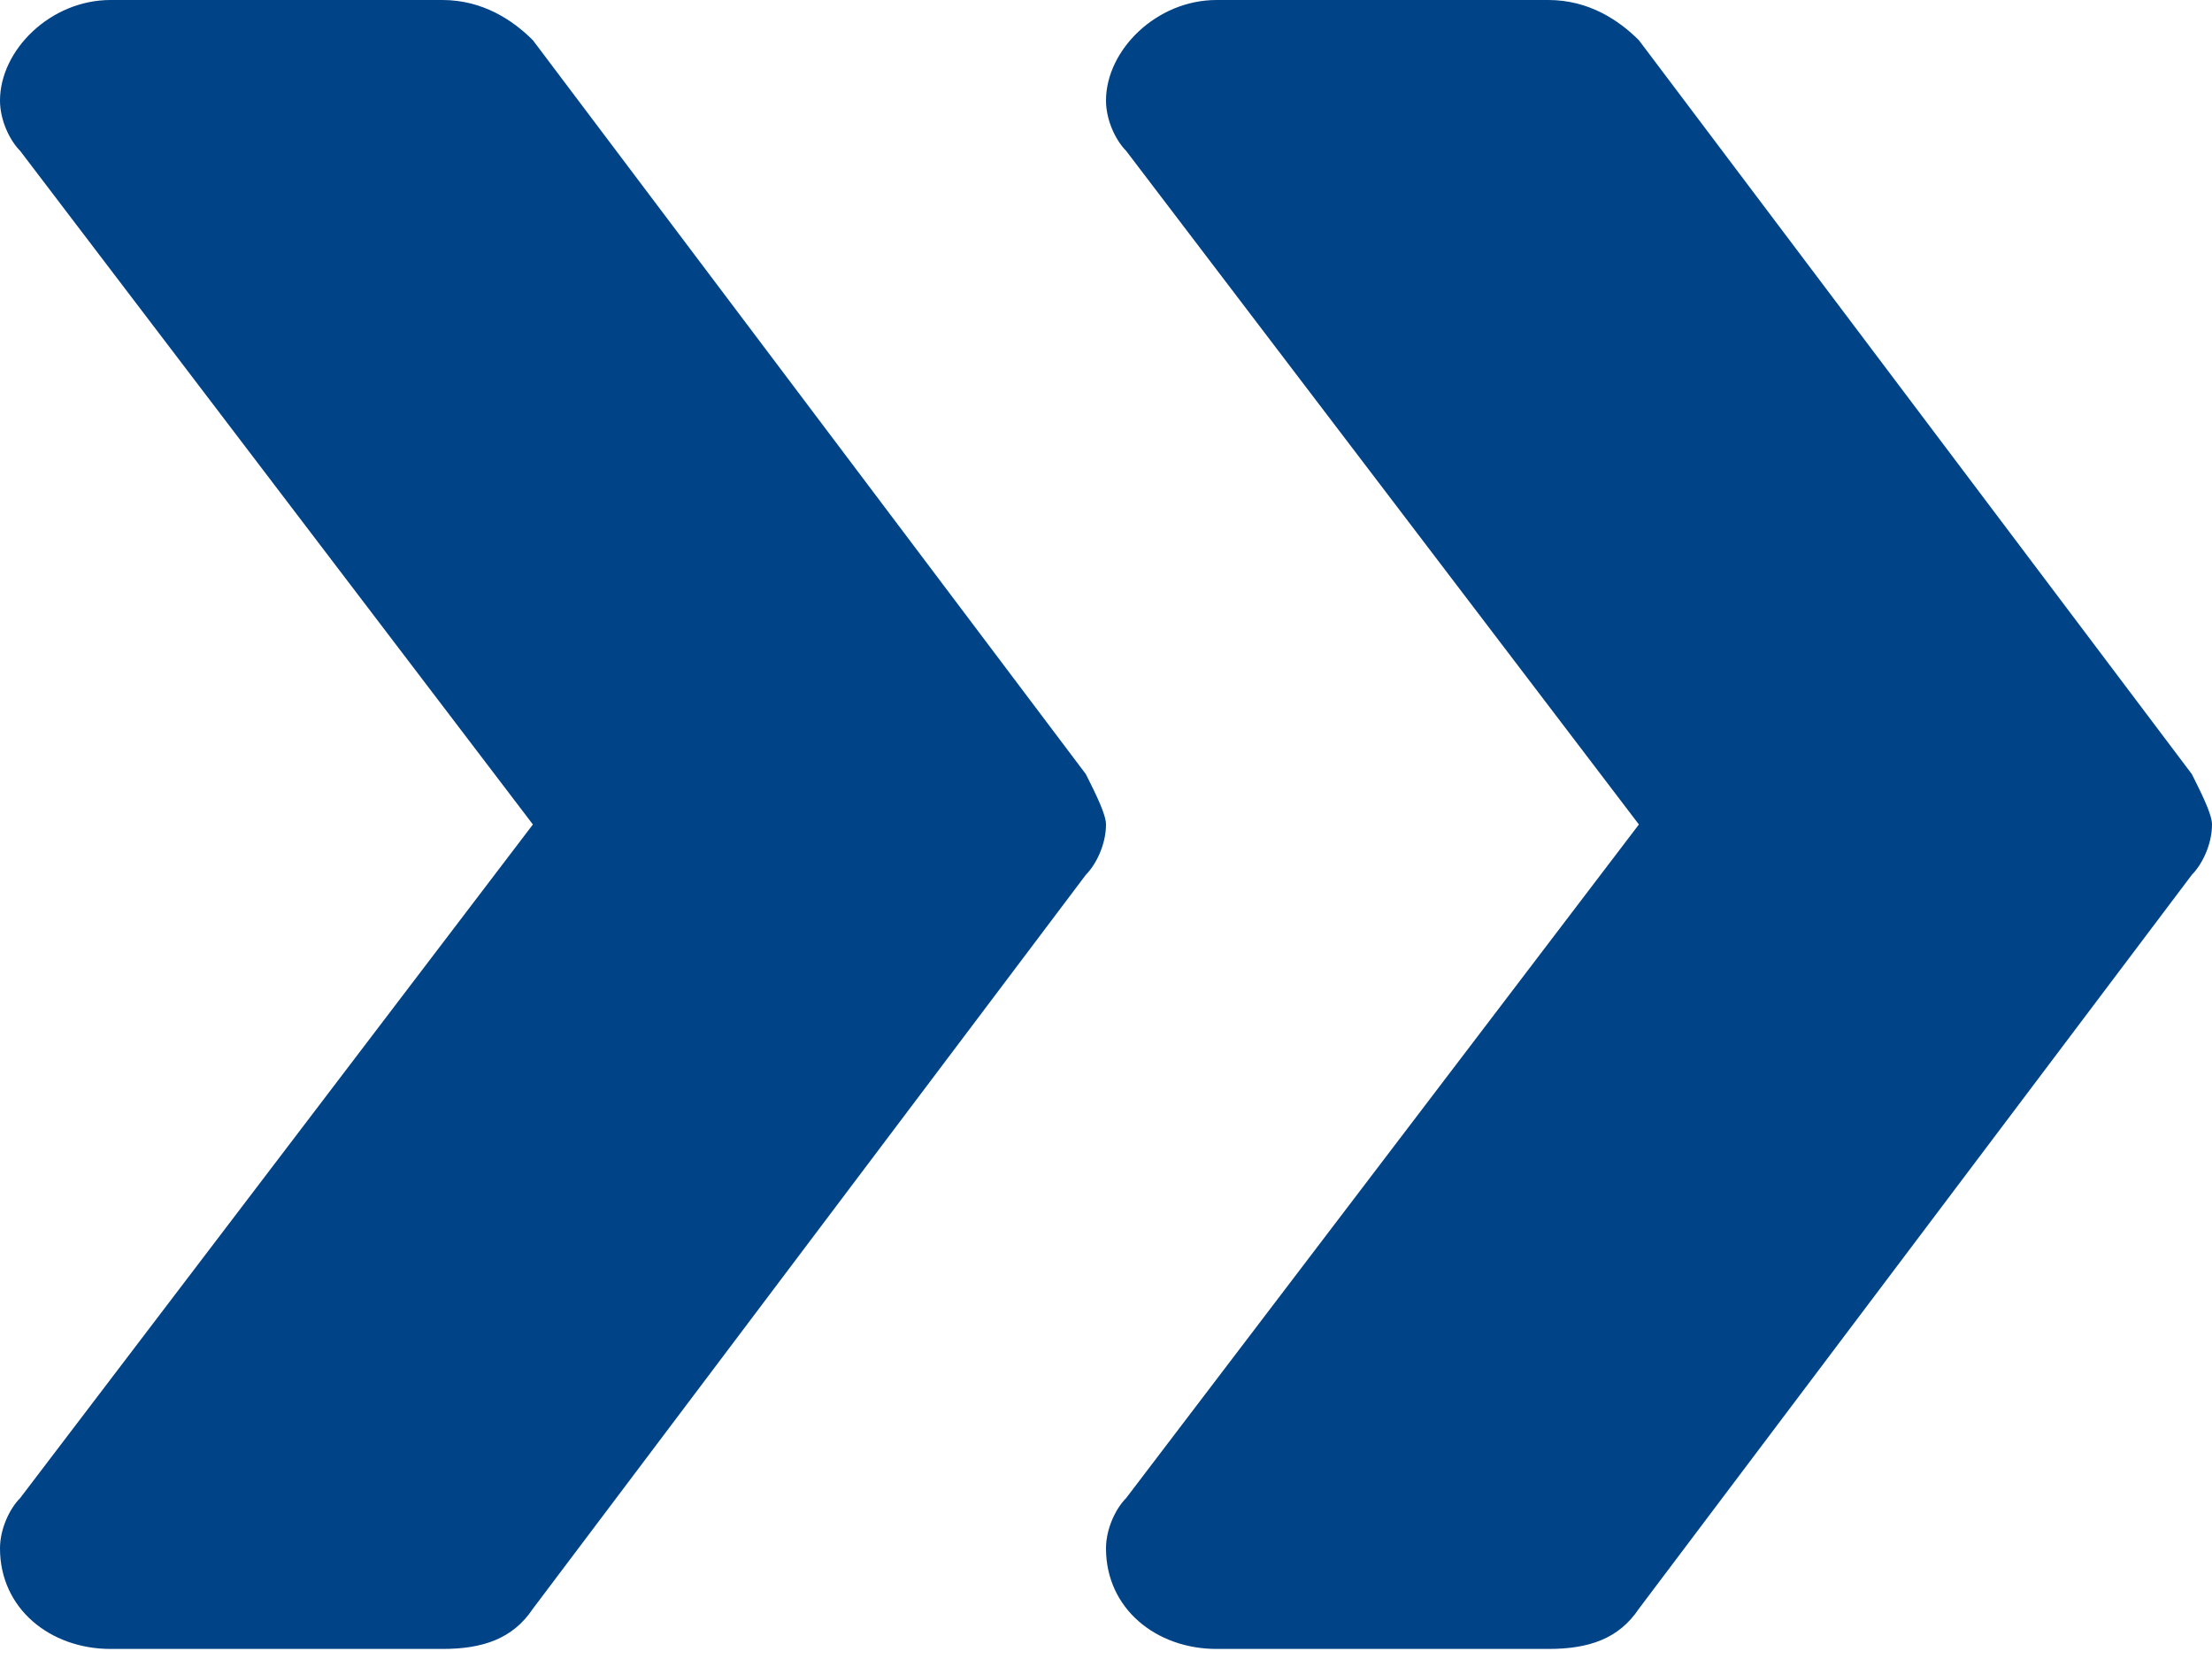
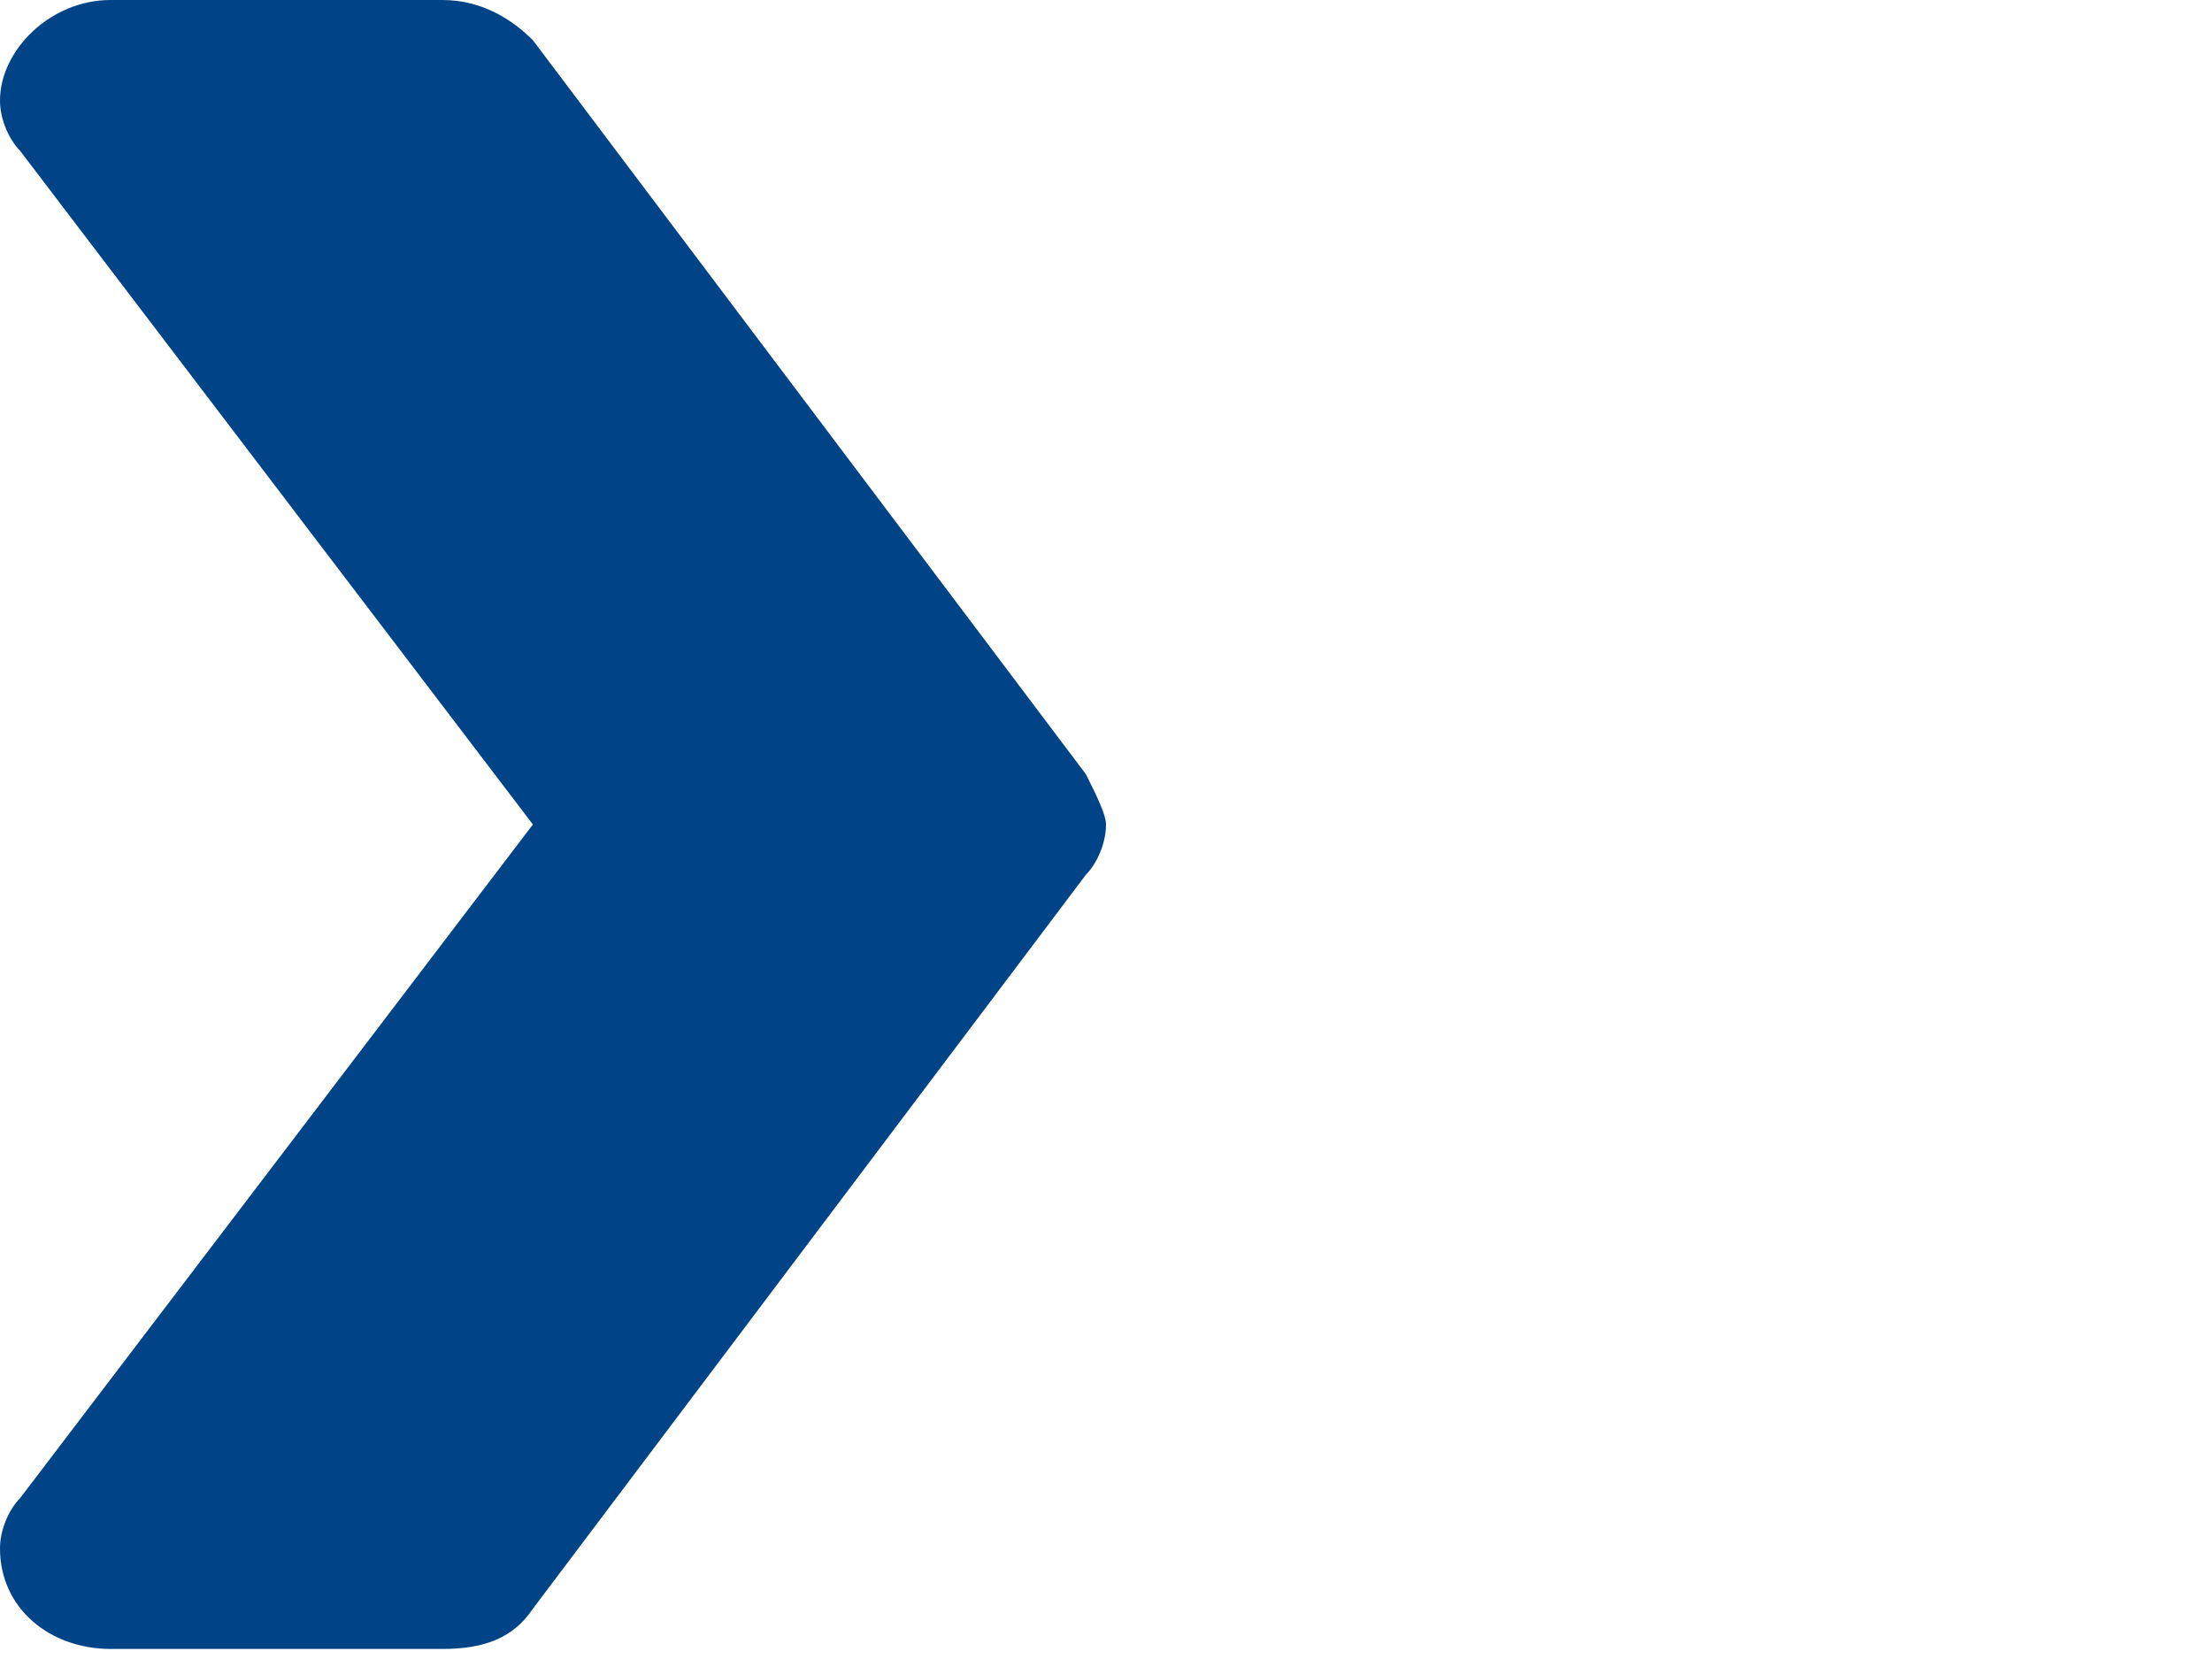
<svg xmlns="http://www.w3.org/2000/svg" enable-background="new 0 0 22 16.5" viewBox="0 0 22 16.5">
  <g fill="#004387">
    <path d="m11 8.2c0 .2-.1.4-.2.5l-5.5 7.3c-.2.3-.5.4-.9.4h-3.3c-.6 0-1.1-.4-1.1-1 0-.2.1-.4.2-.5l5.1-6.7-5.1-6.7c-.1-.1-.2-.3-.2-.5 0-.5.5-1 1.1-1h3.3c.4 0 .7.2.9.4l5.5 7.3c.1.2.2.4.2.5z" />
-     <path d="m22 8.2c0 .2-.1.4-.2.5l-5.5 7.3c-.2.3-.5.4-.9.4h-3.3c-.6 0-1.1-.4-1.1-1 0-.2.1-.4.2-.5l5.1-6.7-5.1-6.7c-.1-.1-.2-.3-.2-.5 0-.5.5-1 1.1-1h3.3c.4 0 .7.2.9.4l5.5 7.3c.1.2.2.4.2.5z" />
  </g>
</svg>